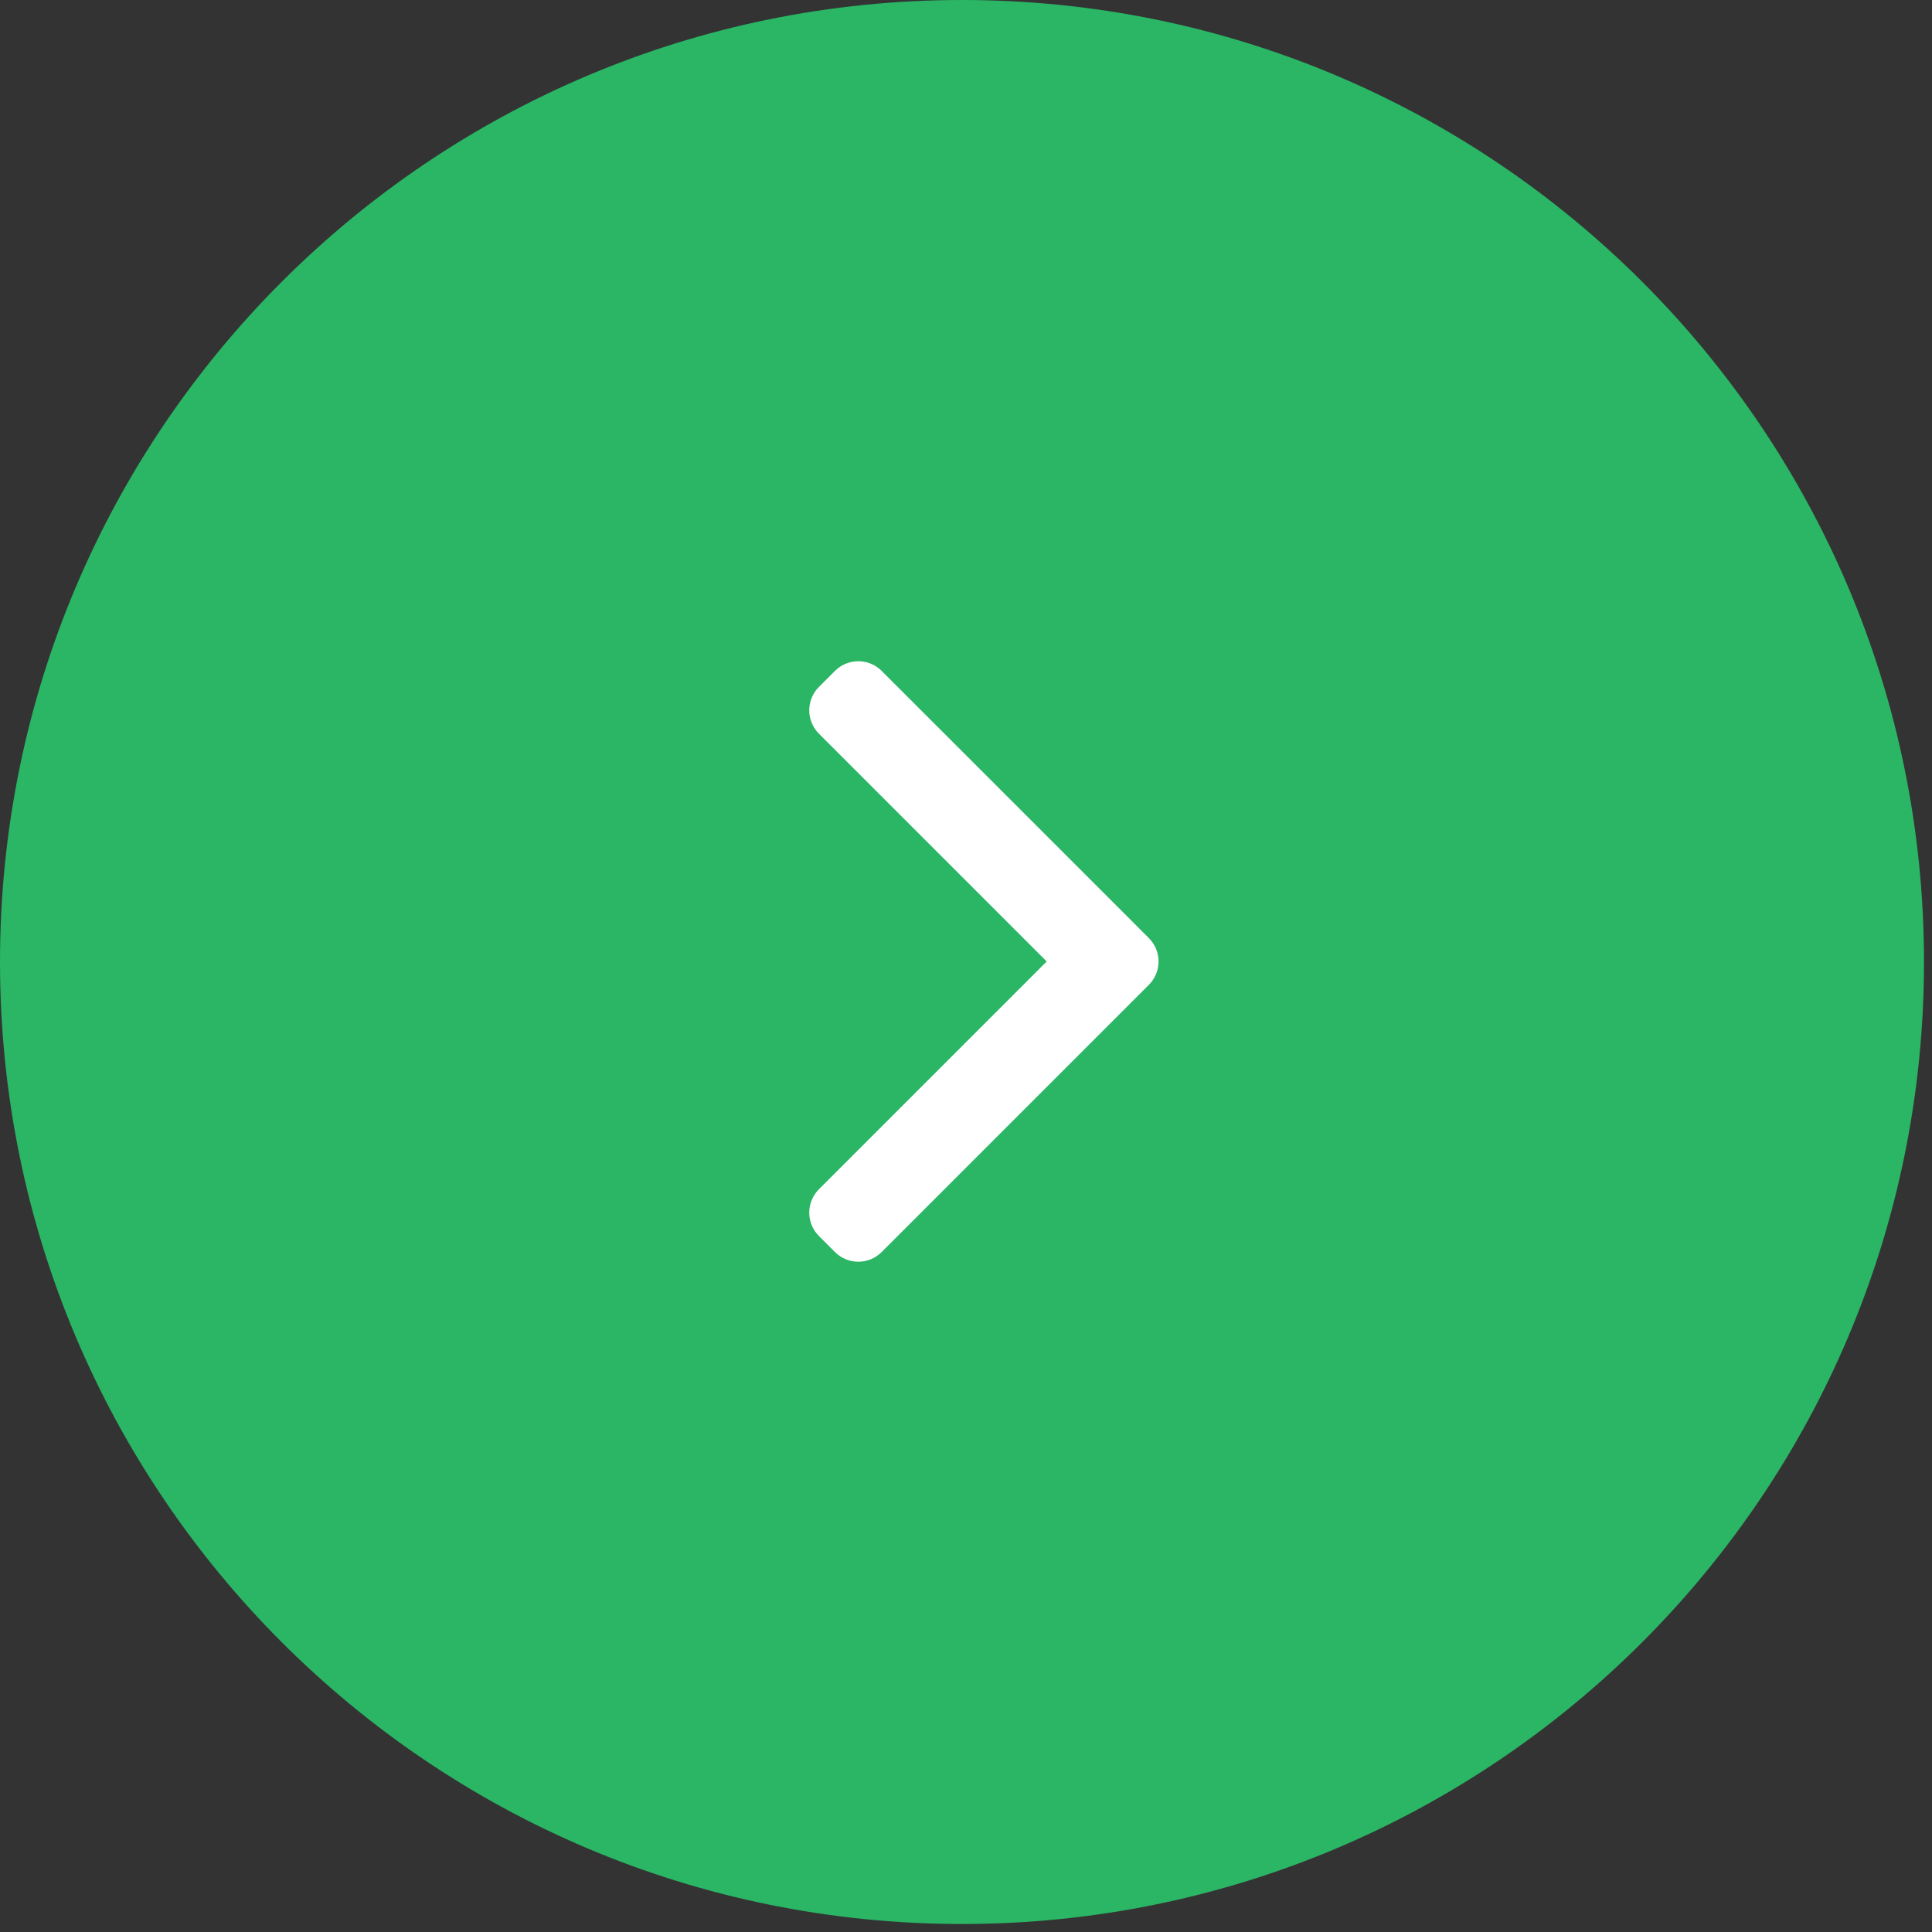
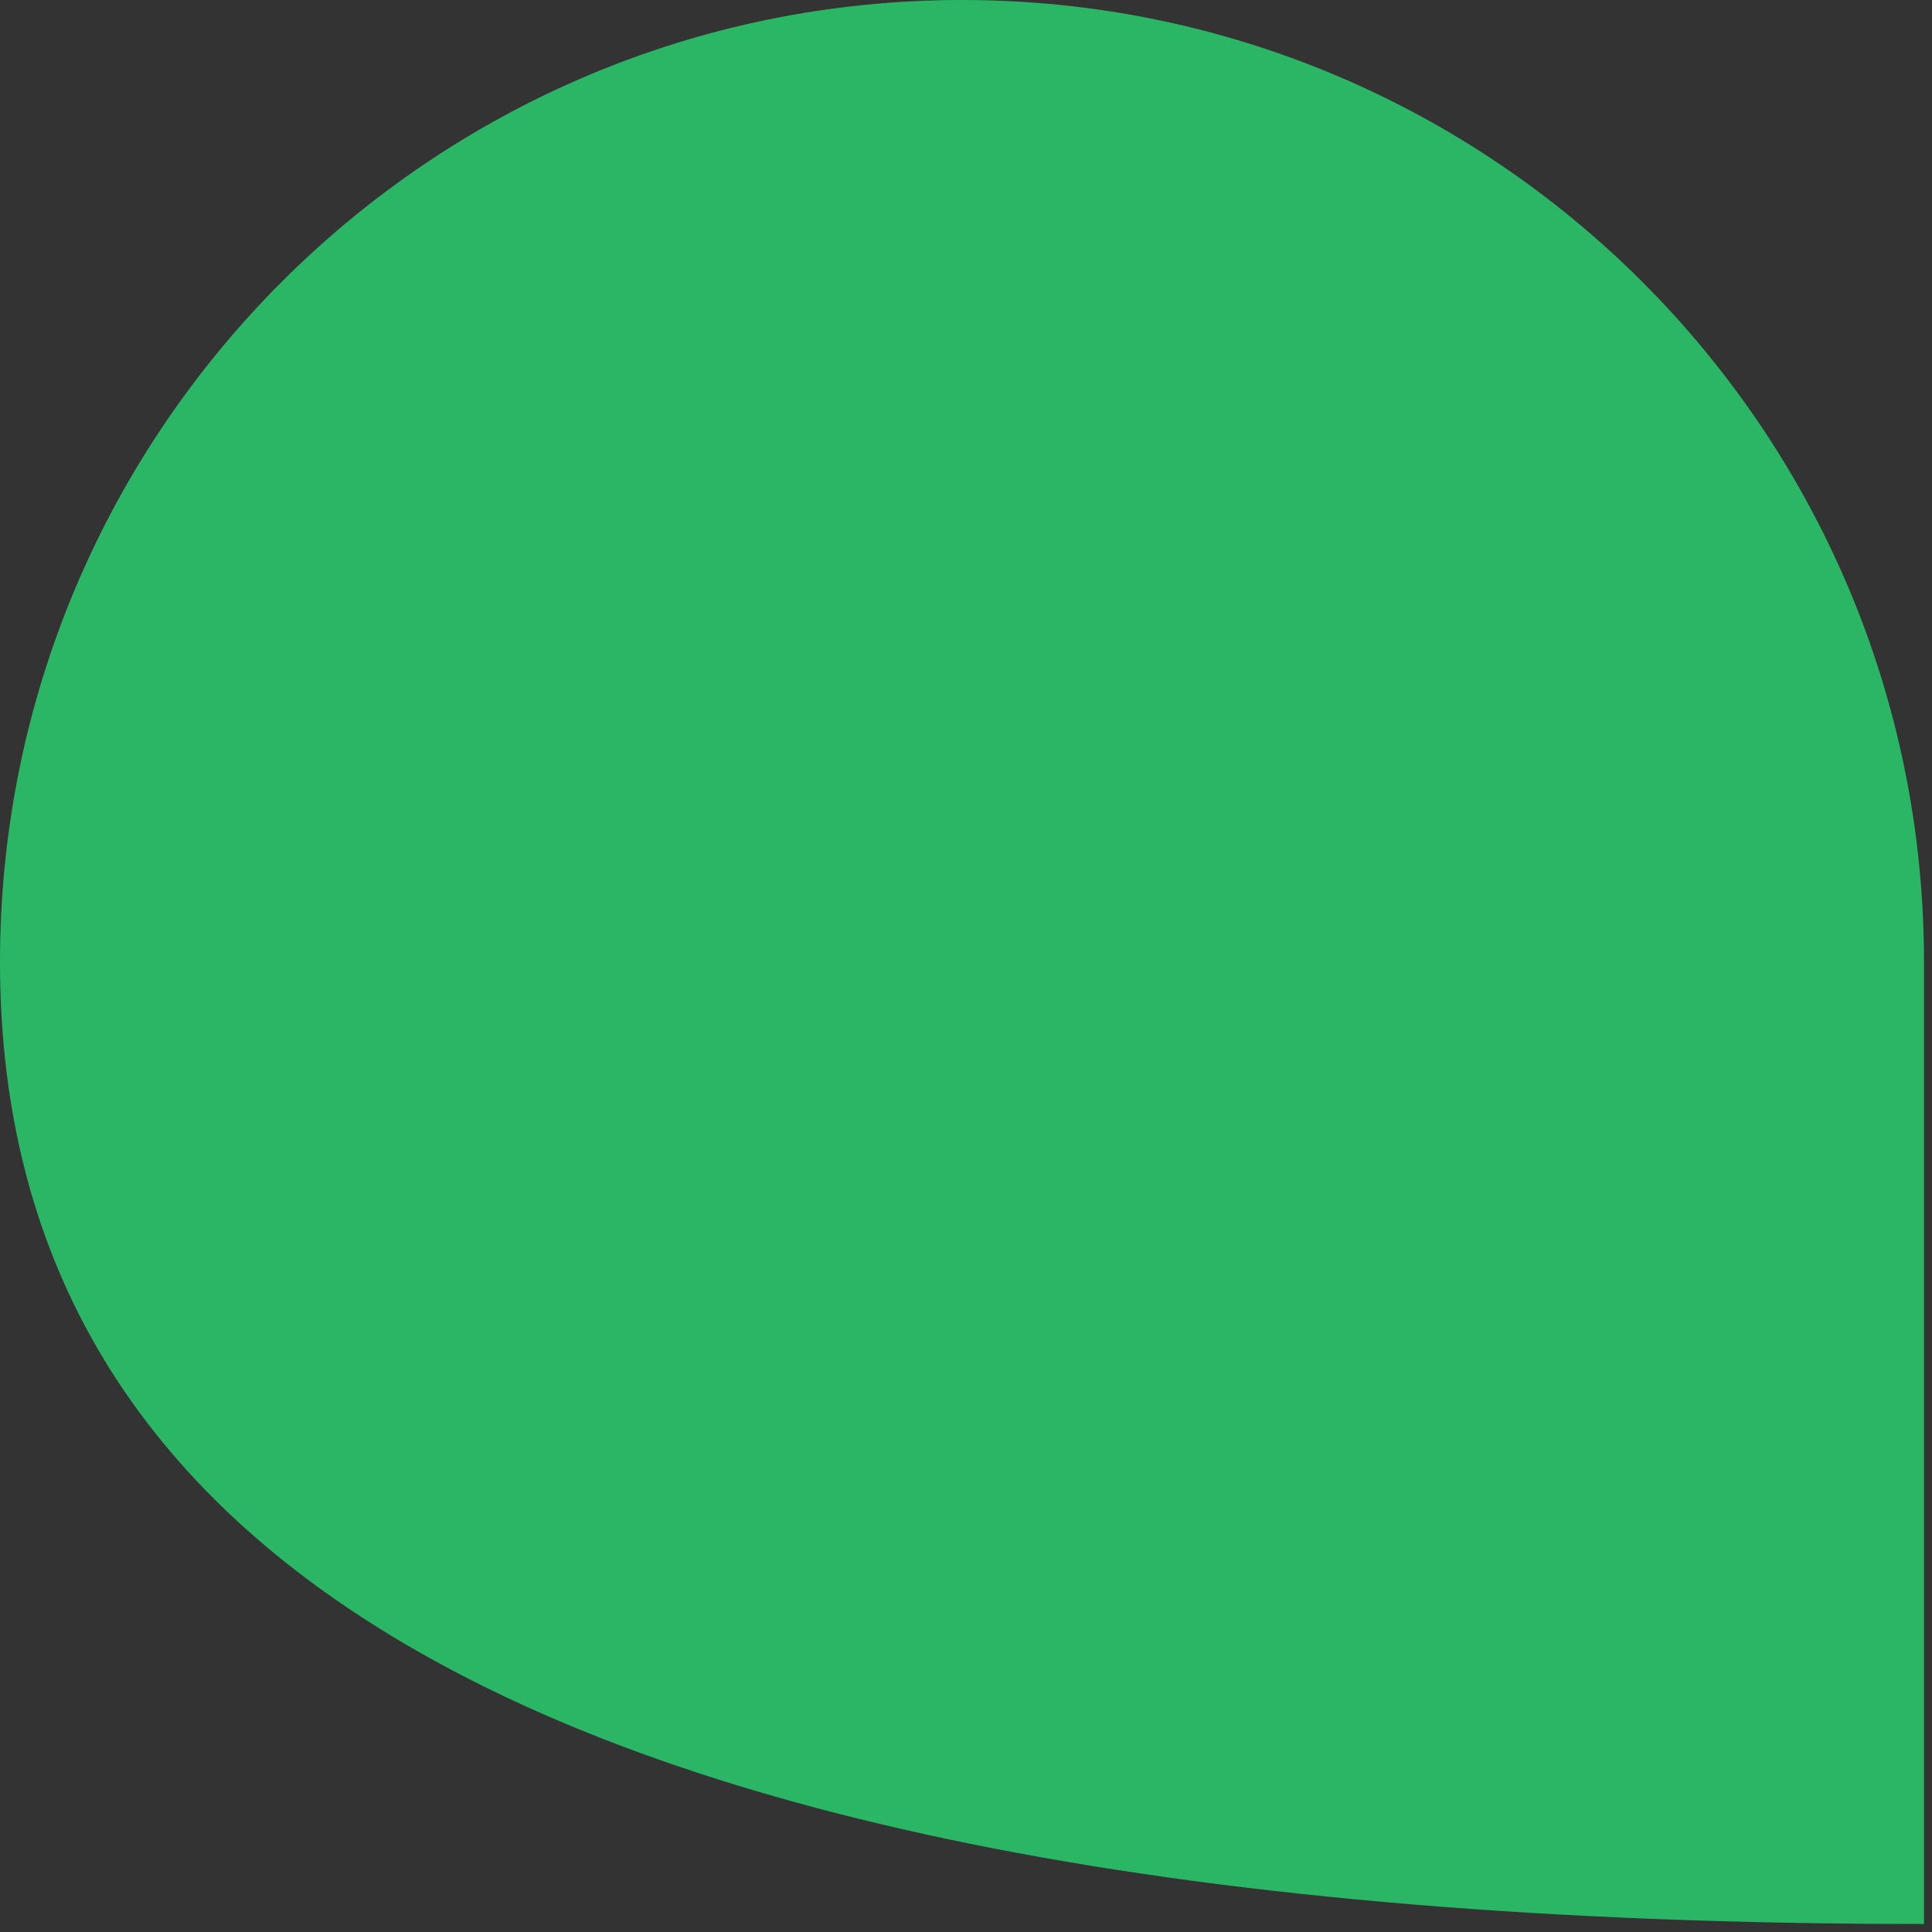
<svg xmlns="http://www.w3.org/2000/svg" width="35" height="35" viewBox="0 0 35 35" fill="none">
  <rect x="0" y="0" width="35" height="35" fill="#333333" stroke="none" />
-   <path fill-rule="evenodd" clip-rule="evenodd" d="M0 17.427C0 7.803 7.803 0 17.427 0V0C27.052 0 34.855 7.803 34.855 17.427V17.427C34.855 27.052 27.052 34.855 17.427 34.855V34.855C7.803 34.855 0 27.052 0 17.427V17.427Z" fill="#2AB665" />
-   <path fill-rule="evenodd" clip-rule="evenodd" d="M14.836 12.444C14.602 12.678 14.602 13.058 14.836 13.292L18.962 17.418L14.836 21.544C14.602 21.778 14.602 22.158 14.836 22.392L15.125 22.681C15.359 22.916 15.739 22.916 15.973 22.681L20.523 18.131L20.812 17.842L20.812 17.842C21.047 17.608 21.047 17.228 20.812 16.994L20.523 16.705C20.522 16.703 20.52 16.702 20.519 16.7L15.973 12.155C15.739 11.92 15.359 11.92 15.125 12.155L14.836 12.444Z" fill="white" />
+   <path fill-rule="evenodd" clip-rule="evenodd" d="M0 17.427C0 7.803 7.803 0 17.427 0V0C27.052 0 34.855 7.803 34.855 17.427V17.427V34.855C7.803 34.855 0 27.052 0 17.427V17.427Z" fill="#2AB665" />
</svg>